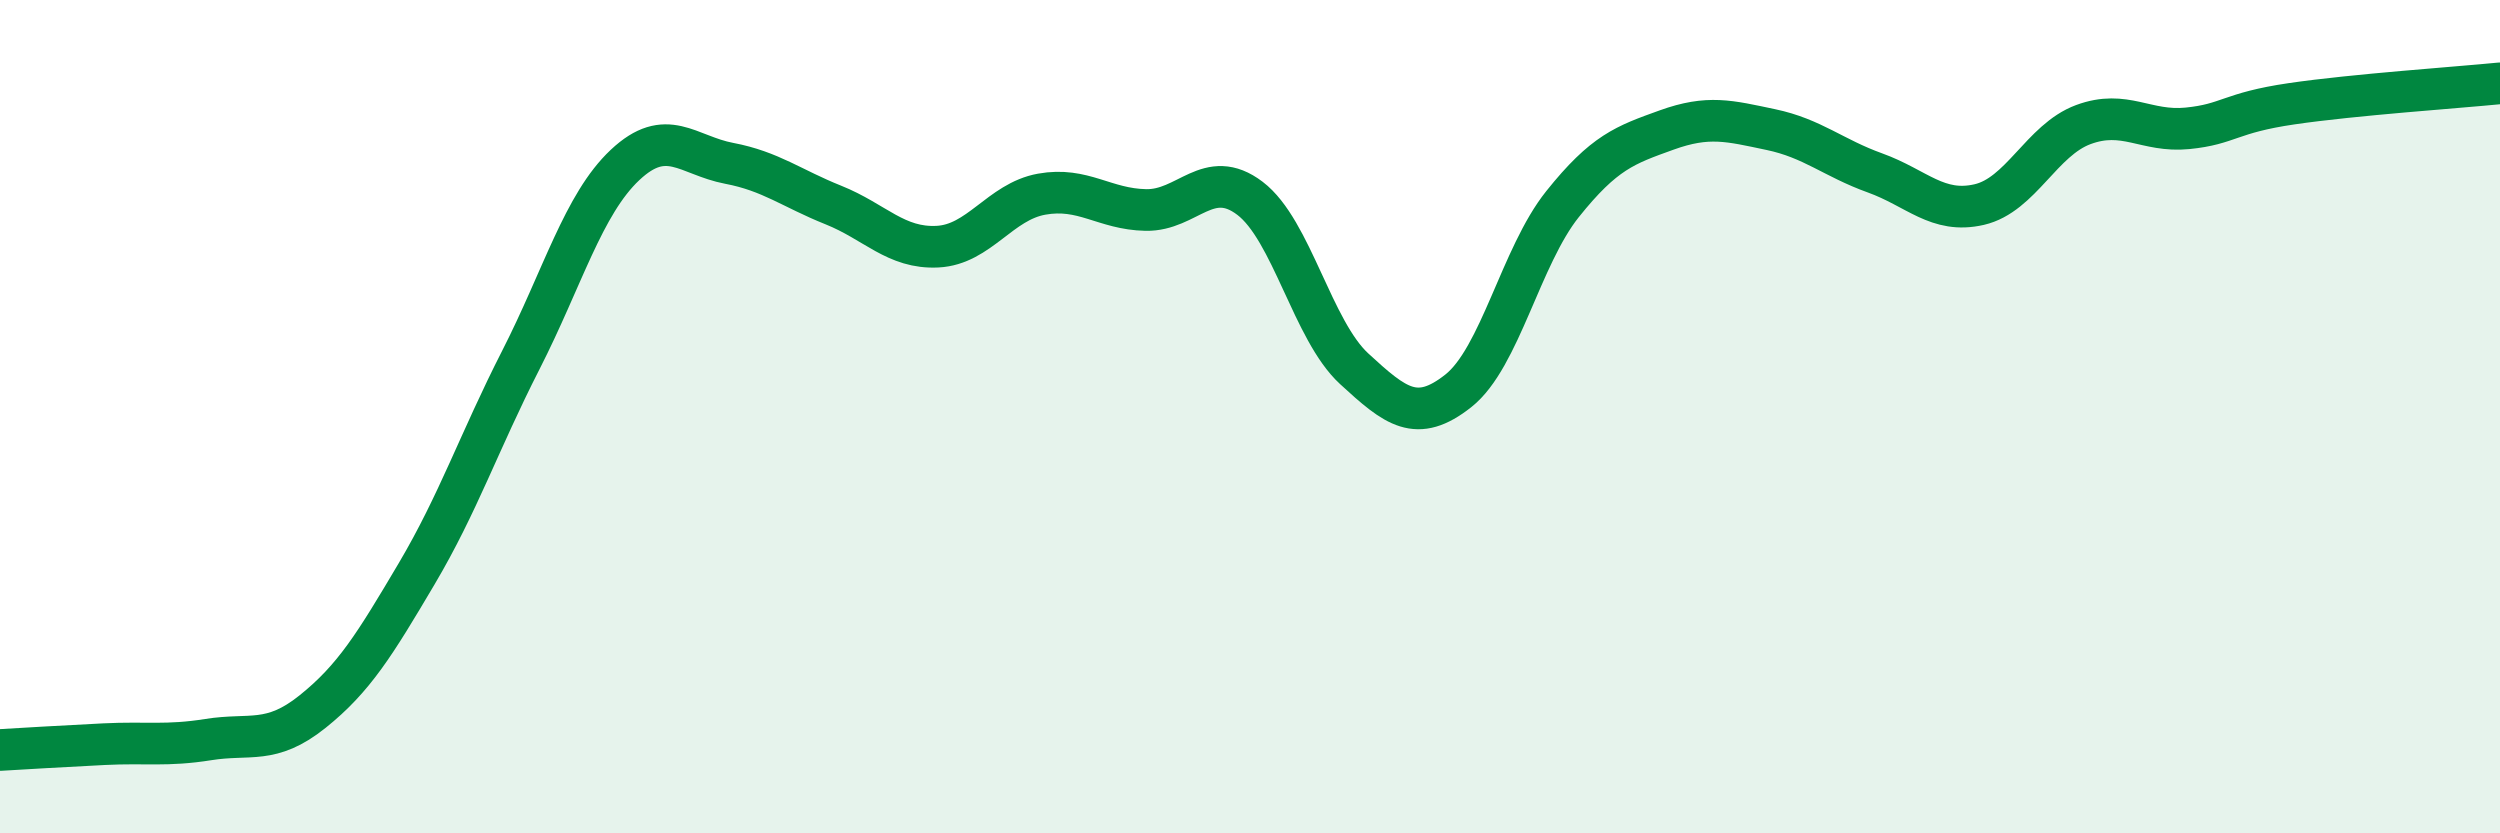
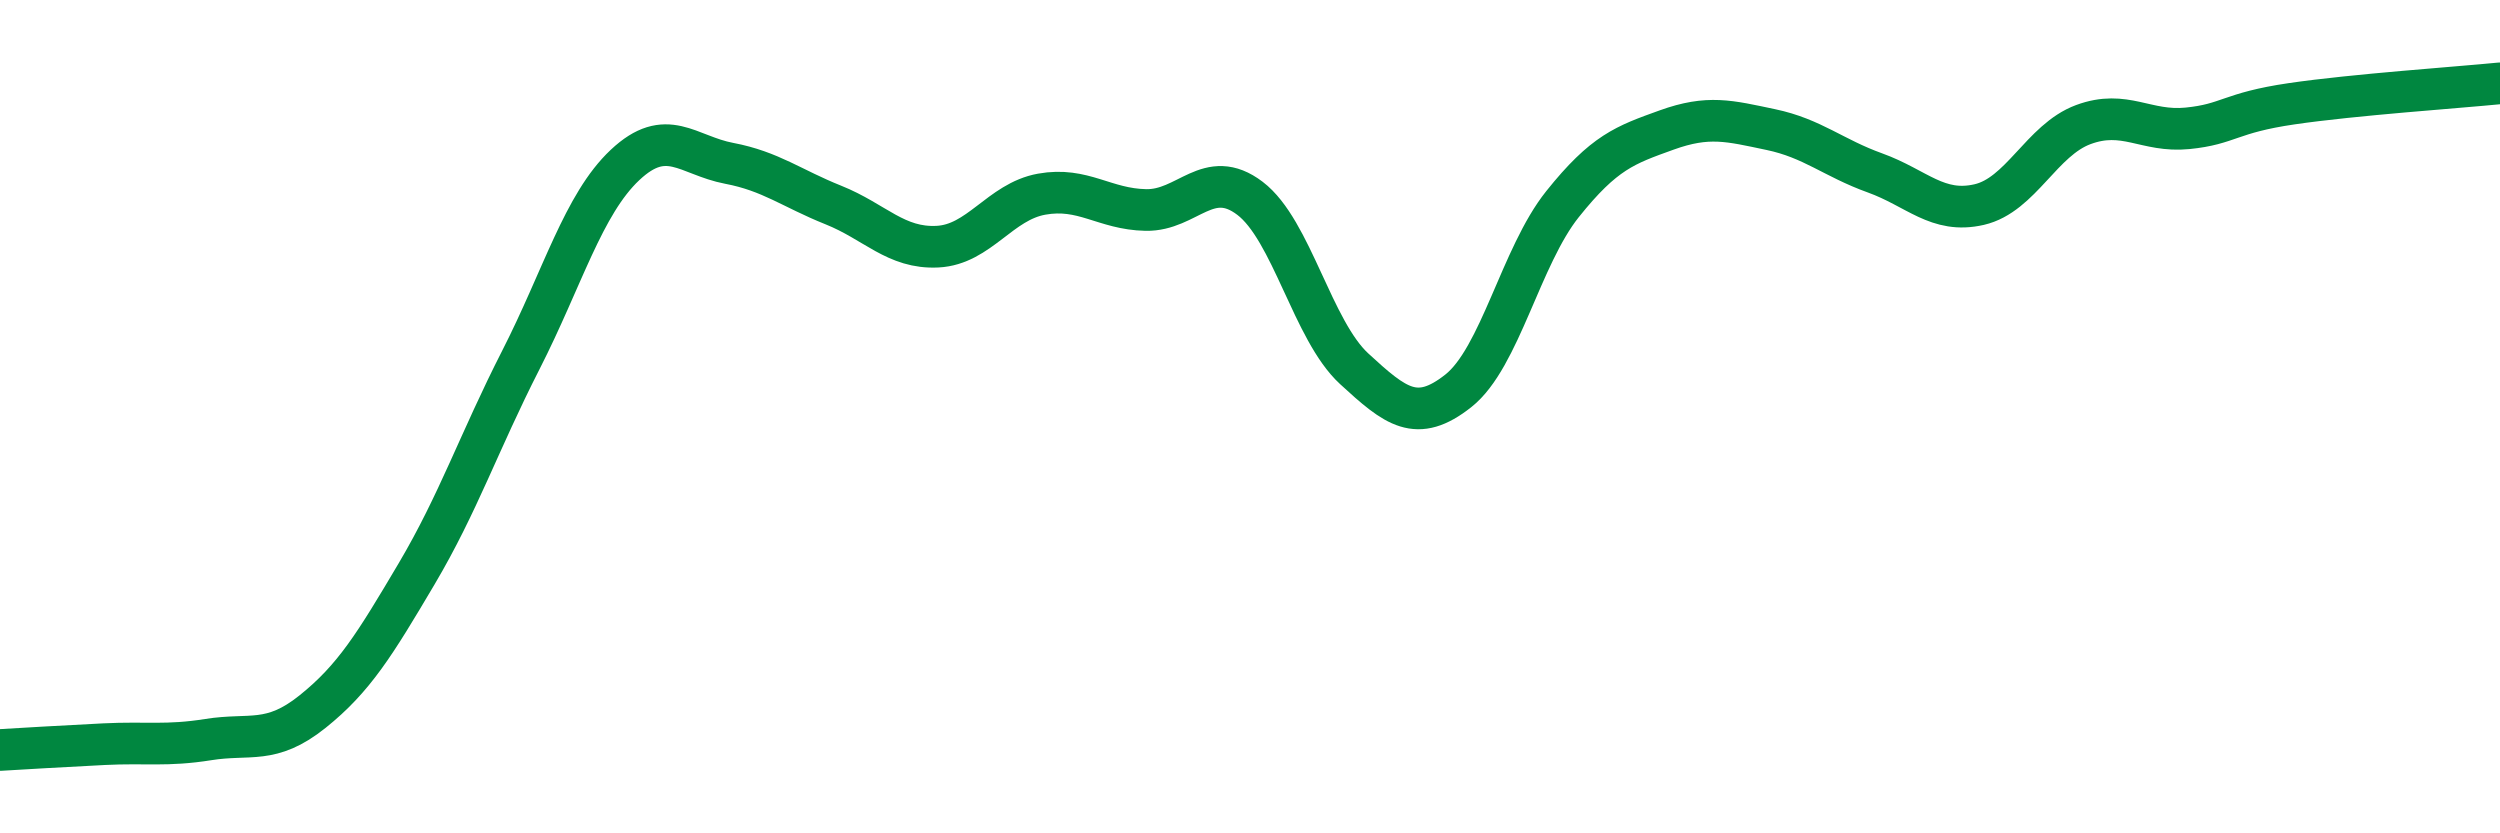
<svg xmlns="http://www.w3.org/2000/svg" width="60" height="20" viewBox="0 0 60 20">
-   <path d="M 0,18 C 0.5,17.97 1.5,17.91 2.5,17.86 C 3.5,17.81 4,17.91 5,17.75 C 6,17.59 6.5,17.88 7.5,17.08 C 8.5,16.28 9,15.46 10,13.77 C 11,12.08 11.5,10.6 12.5,8.64 C 13.5,6.68 14,4.9 15,3.96 C 16,3.02 16.5,3.73 17.5,3.92 C 18.5,4.11 19,4.52 20,4.92 C 21,5.32 21.5,5.97 22.5,5.92 C 23.5,5.87 24,4.84 25,4.66 C 26,4.48 26.5,5.02 27.5,5.04 C 28.5,5.06 29,4 30,4.76 C 31,5.52 31.5,7.93 32.5,8.85 C 33.5,9.77 34,10.17 35,9.38 C 36,8.59 36.5,6.15 37.5,4.9 C 38.5,3.65 39,3.48 40,3.12 C 41,2.76 41.5,2.9 42.5,3.11 C 43.5,3.32 44,3.79 45,4.15 C 46,4.51 46.5,5.14 47.5,4.91 C 48.5,4.68 49,3.36 50,2.99 C 51,2.62 51.5,3.18 52.5,3.08 C 53.5,2.98 53.5,2.71 55,2.49 C 56.5,2.27 59,2.1 60,2L60 20L0 20Z" fill="#008740" opacity="0.1" stroke-linecap="round" stroke-linejoin="round" />
  <path d="M 0,18 C 0.5,17.97 1.5,17.91 2.5,17.86 C 3.5,17.81 4,17.91 5,17.75 C 6,17.59 6.5,17.88 7.5,17.08 C 8.5,16.28 9,15.46 10,13.77 C 11,12.08 11.5,10.6 12.5,8.64 C 13.5,6.68 14,4.9 15,3.96 C 16,3.02 16.5,3.73 17.5,3.92 C 18.5,4.11 19,4.52 20,4.92 C 21,5.32 21.5,5.97 22.5,5.92 C 23.5,5.87 24,4.84 25,4.66 C 26,4.48 26.5,5.02 27.5,5.04 C 28.5,5.06 29,4 30,4.76 C 31,5.52 31.5,7.93 32.5,8.85 C 33.5,9.77 34,10.17 35,9.38 C 36,8.59 36.5,6.15 37.5,4.9 C 38.5,3.65 39,3.48 40,3.12 C 41,2.76 41.5,2.9 42.5,3.11 C 43.5,3.32 44,3.79 45,4.15 C 46,4.51 46.5,5.14 47.5,4.91 C 48.5,4.68 49,3.36 50,2.99 C 51,2.62 51.5,3.18 52.5,3.08 C 53.5,2.98 53.5,2.71 55,2.49 C 56.5,2.27 59,2.1 60,2" stroke="#008740" stroke-width="1" fill="none" stroke-linecap="round" stroke-linejoin="round" />
</svg>